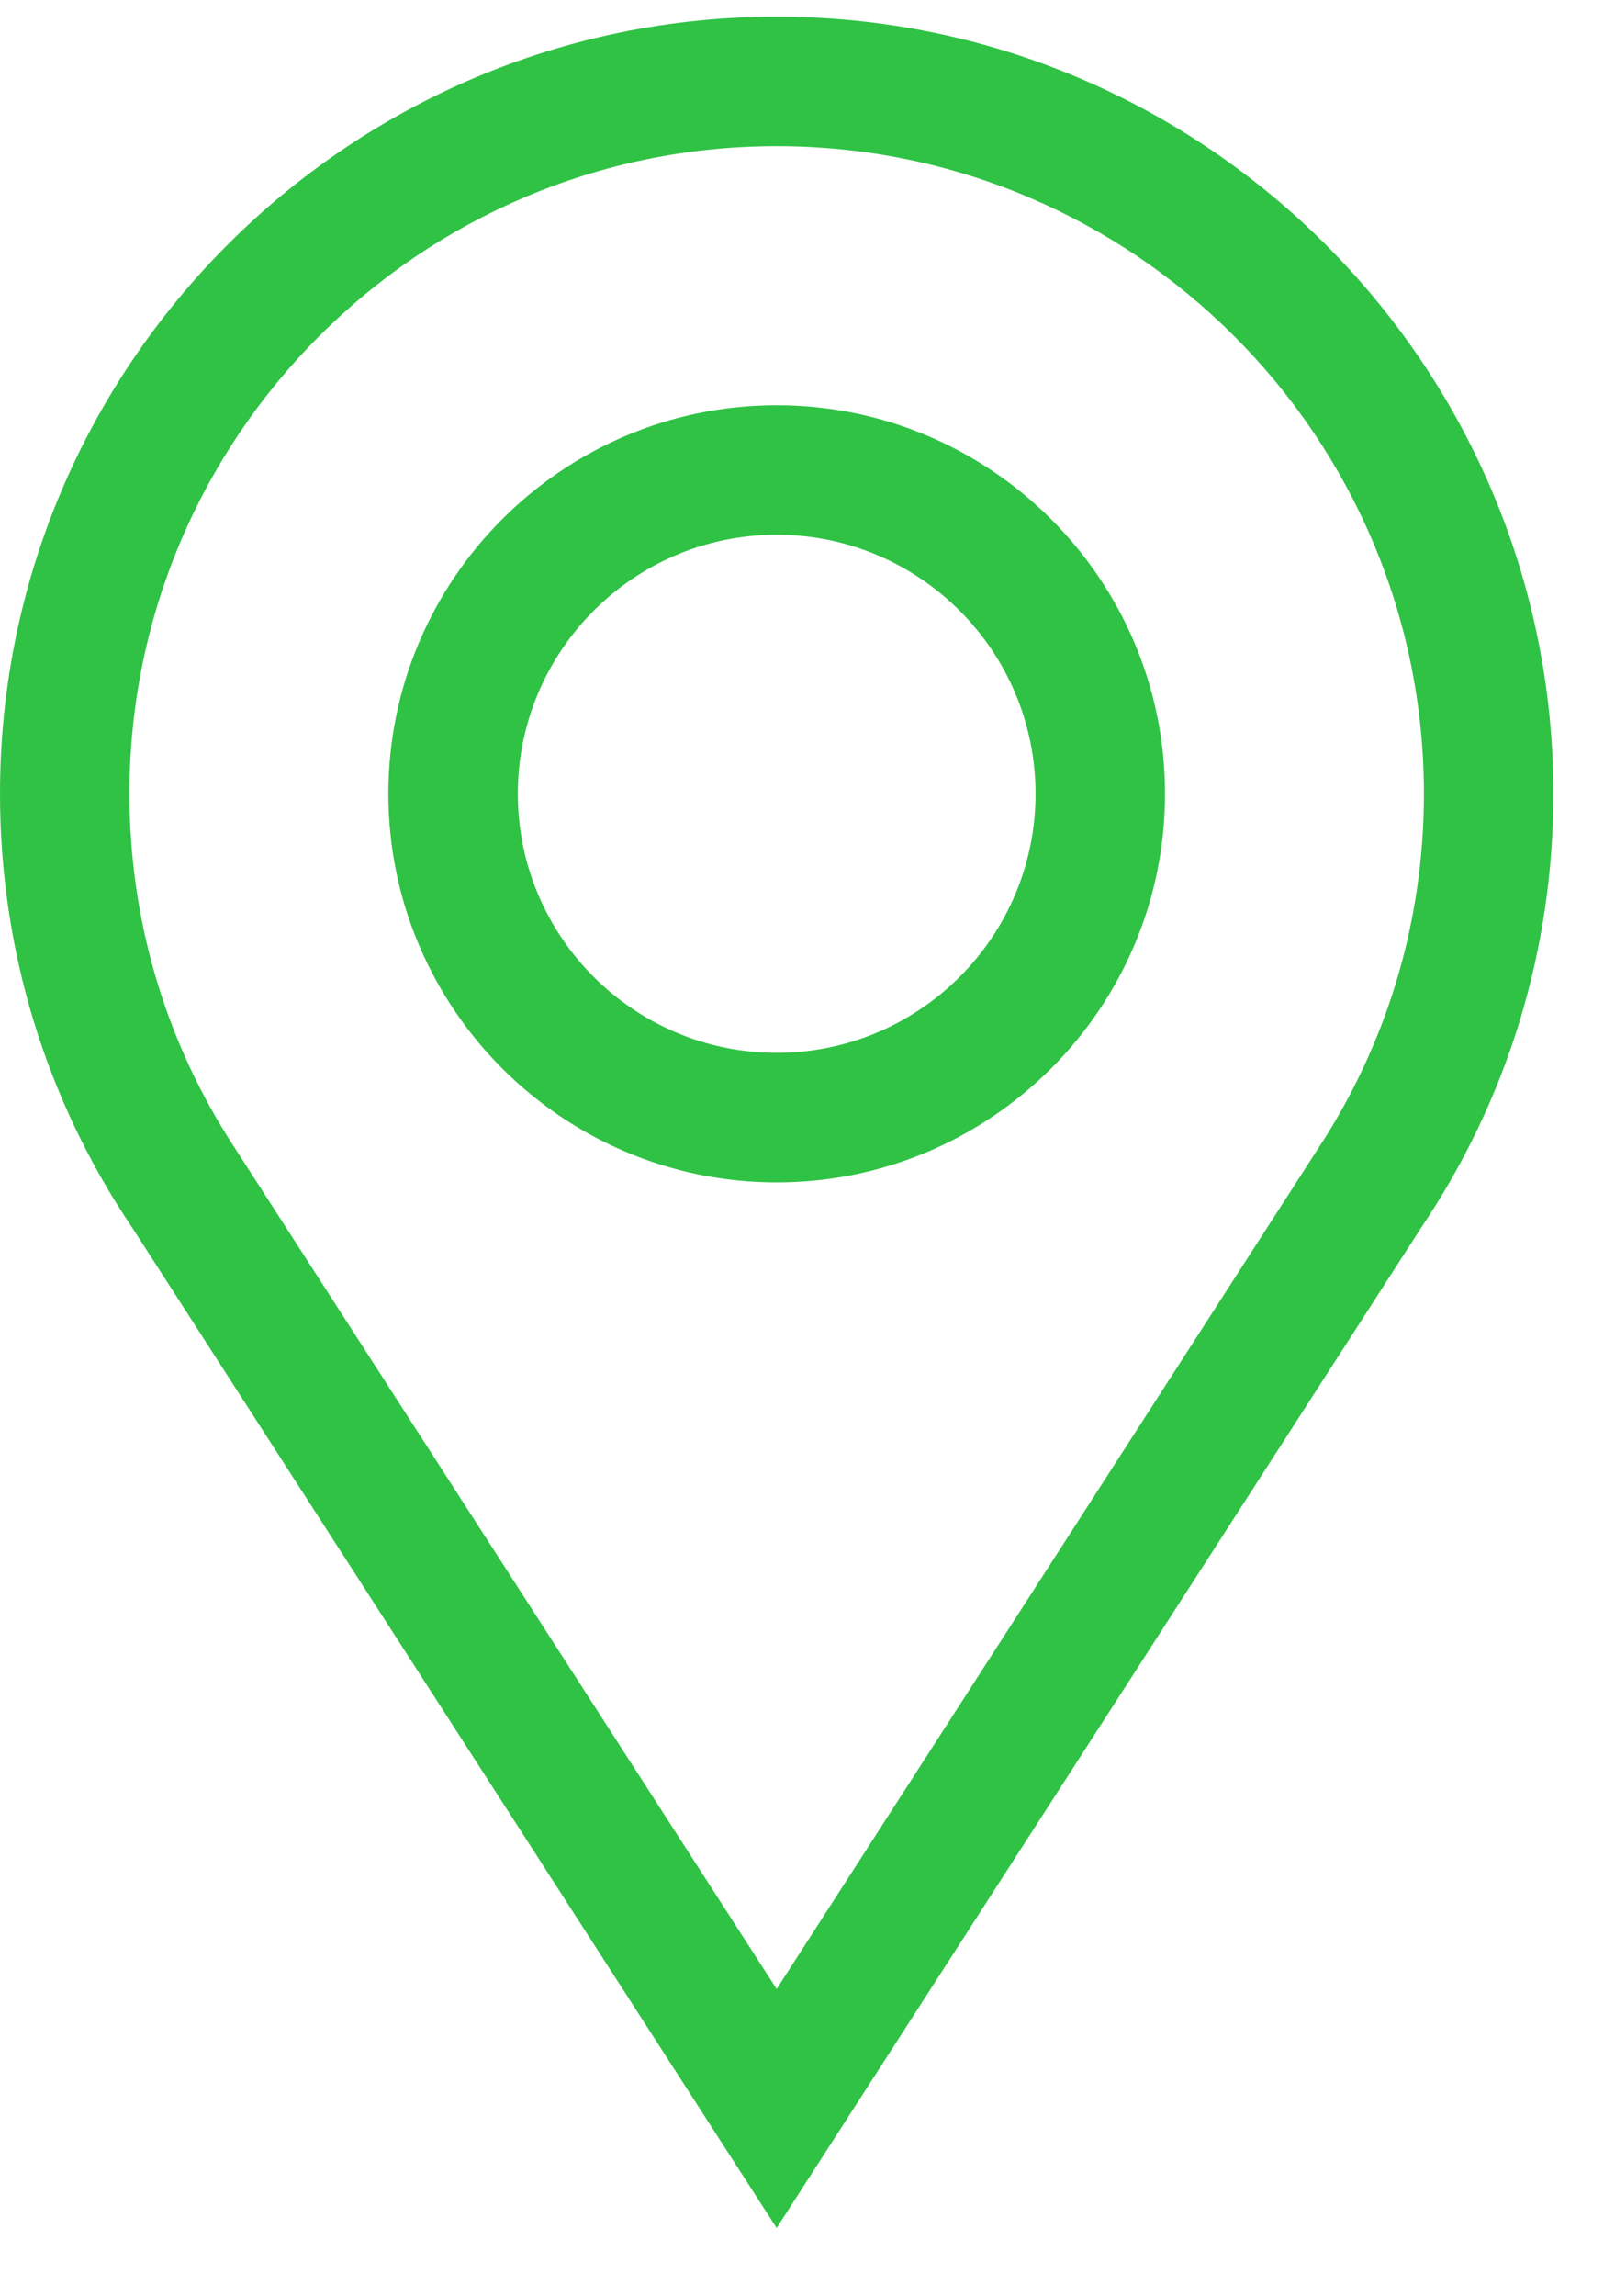
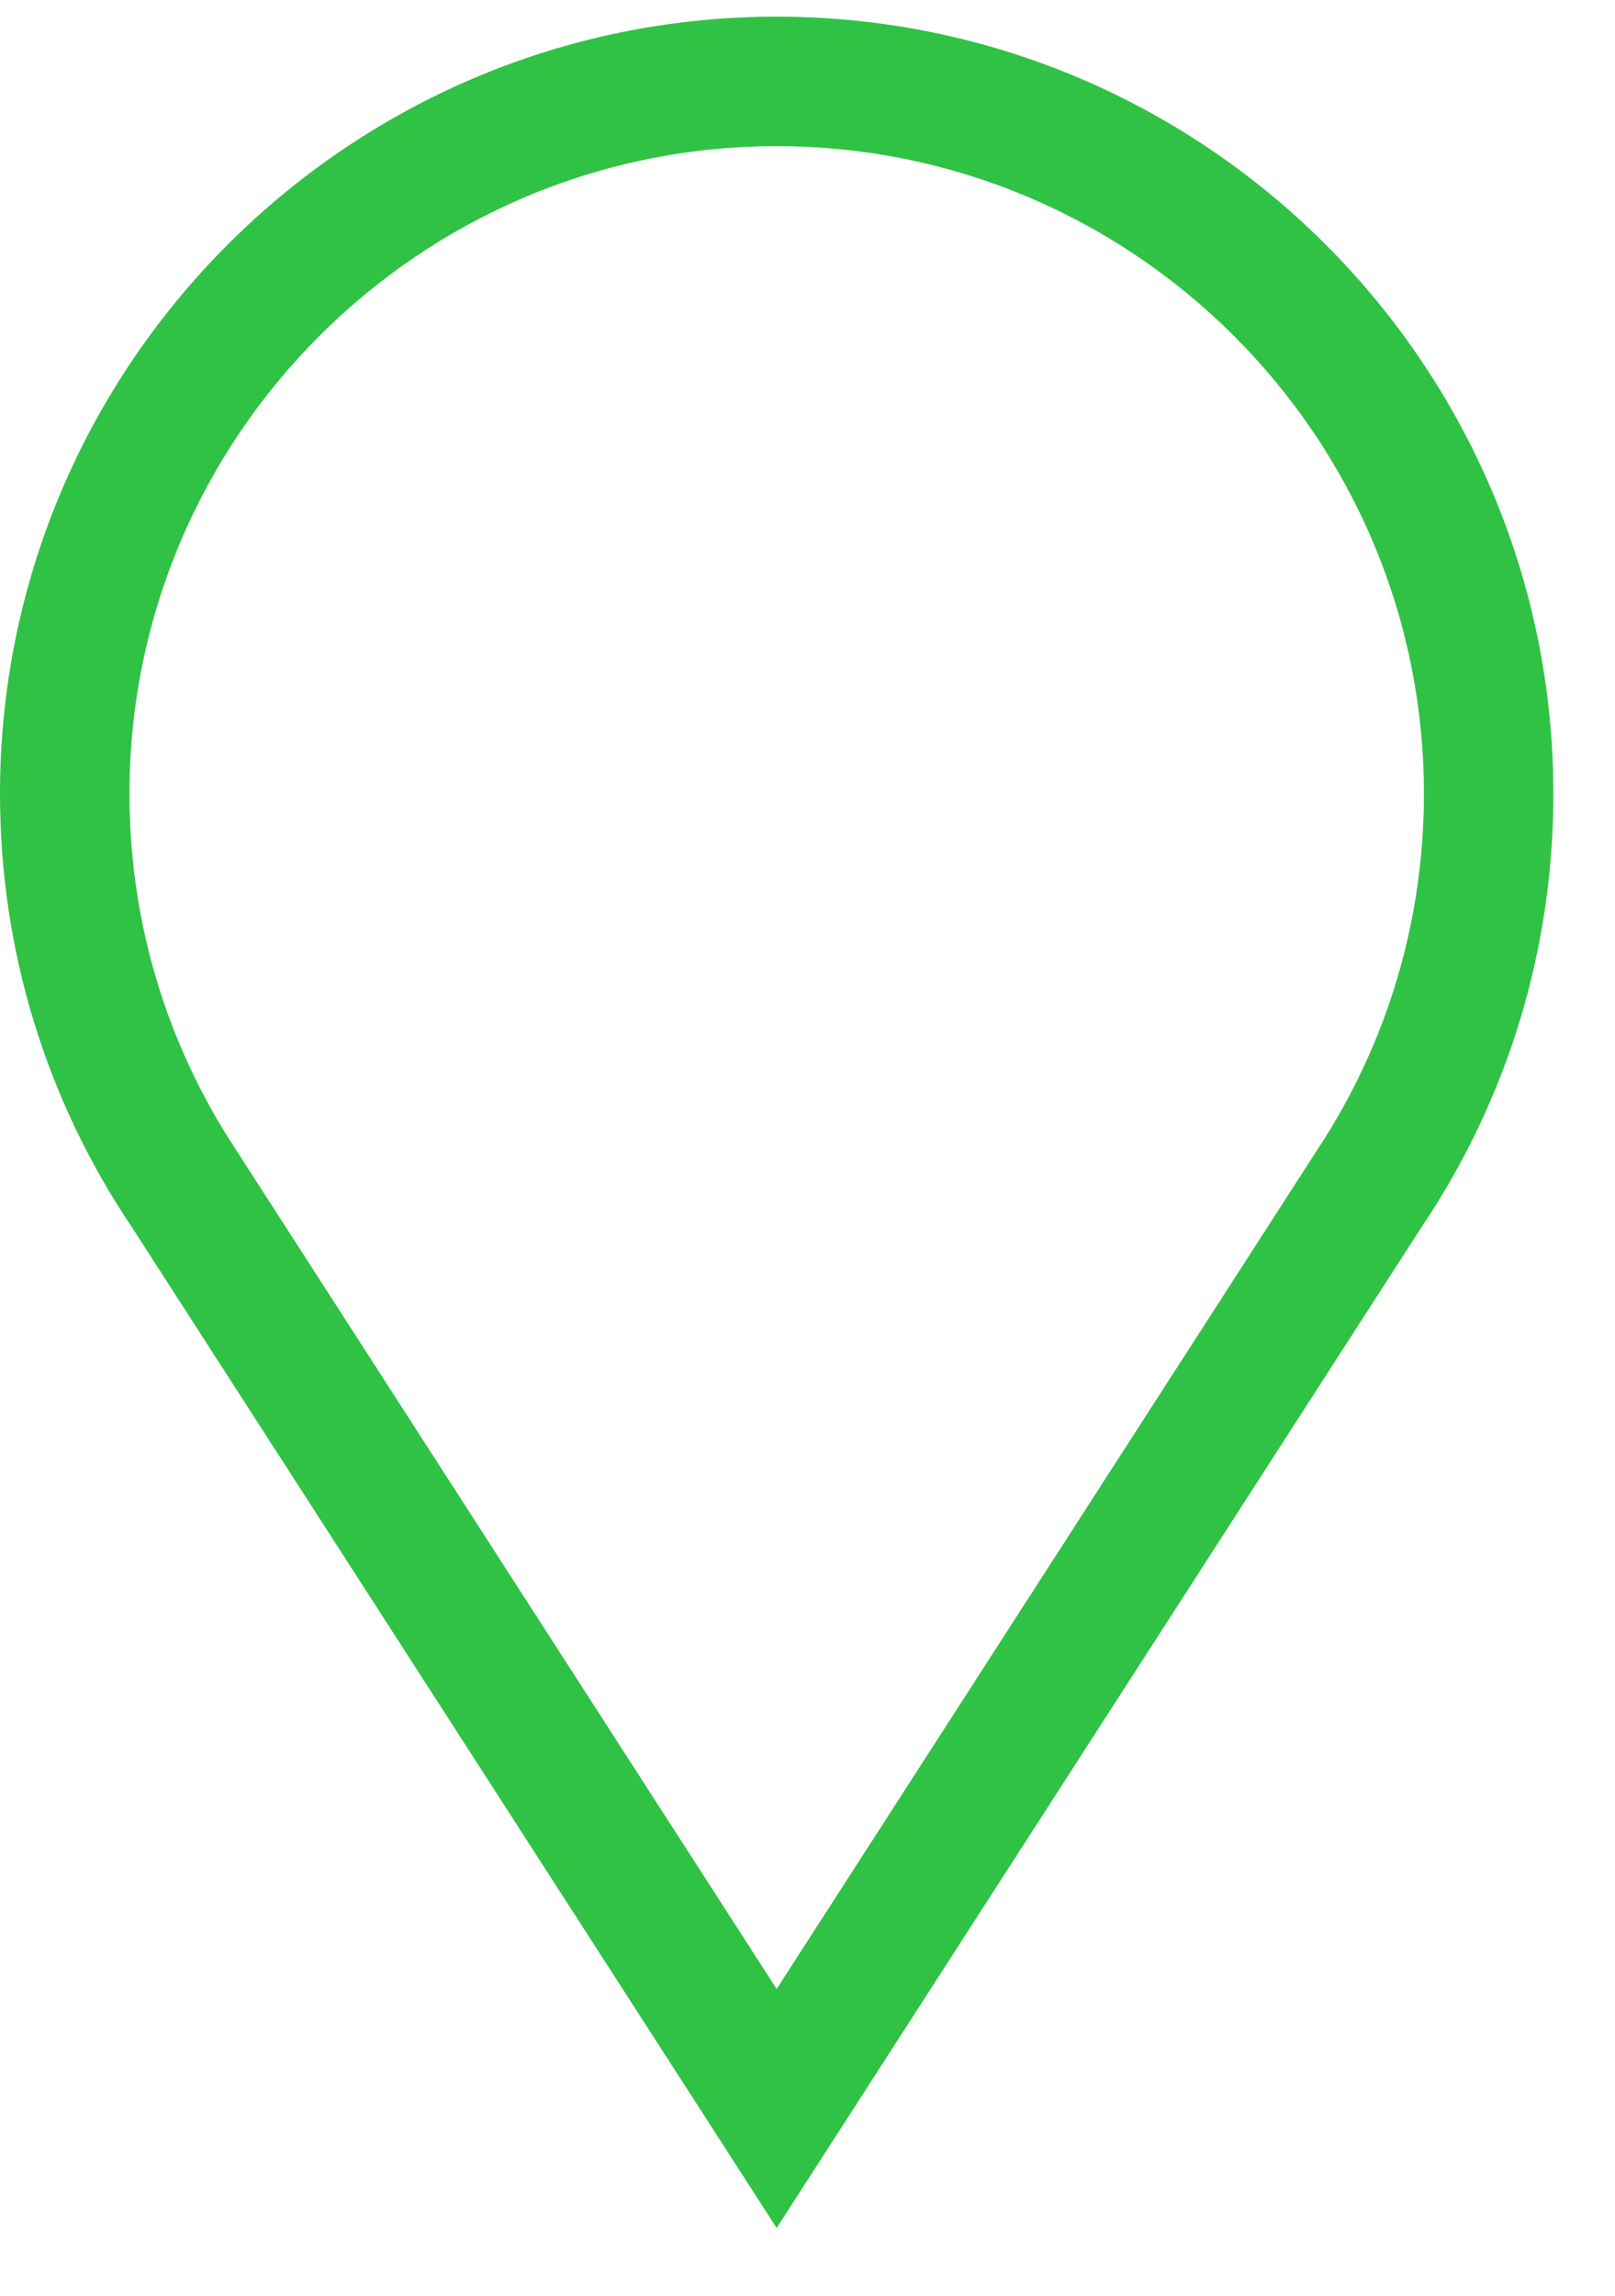
<svg xmlns="http://www.w3.org/2000/svg" width="19" height="27" viewBox="0 0 19 27" fill="none">
-   <path d="M9.137 13.906C11.656 13.906 13.706 11.856 13.706 9.336C13.706 6.816 11.656 4.766 9.137 4.766C6.618 4.766 4.569 6.816 4.569 9.336C4.569 11.856 6.618 13.906 9.137 13.906ZM9.137 6.289C10.817 6.289 12.183 7.656 12.183 9.336C12.183 11.016 10.817 12.382 9.137 12.382C7.458 12.382 6.092 11.016 6.092 9.336C6.092 7.656 7.458 6.289 9.137 6.289Z" fill="#30C245" />
  <path d="M16.722 14.435C17.738 12.925 18.275 11.166 18.275 9.336C18.275 4.296 14.176 0.196 9.137 0.196C4.099 0.196 0 4.296 0 9.336C0 11.166 0.536 12.925 1.553 14.435L9.137 26.203L16.722 14.435ZM9.137 1.719C13.336 1.719 16.752 5.136 16.752 9.336C16.752 10.777 16.352 12.164 15.594 13.373C15.592 13.377 9.655 22.588 9.137 23.392C8.501 22.405 3.617 14.826 2.68 13.373C1.923 12.164 1.523 10.777 1.523 9.336C1.523 5.136 4.939 1.719 9.137 1.719Z" fill="#30C245" />
</svg>